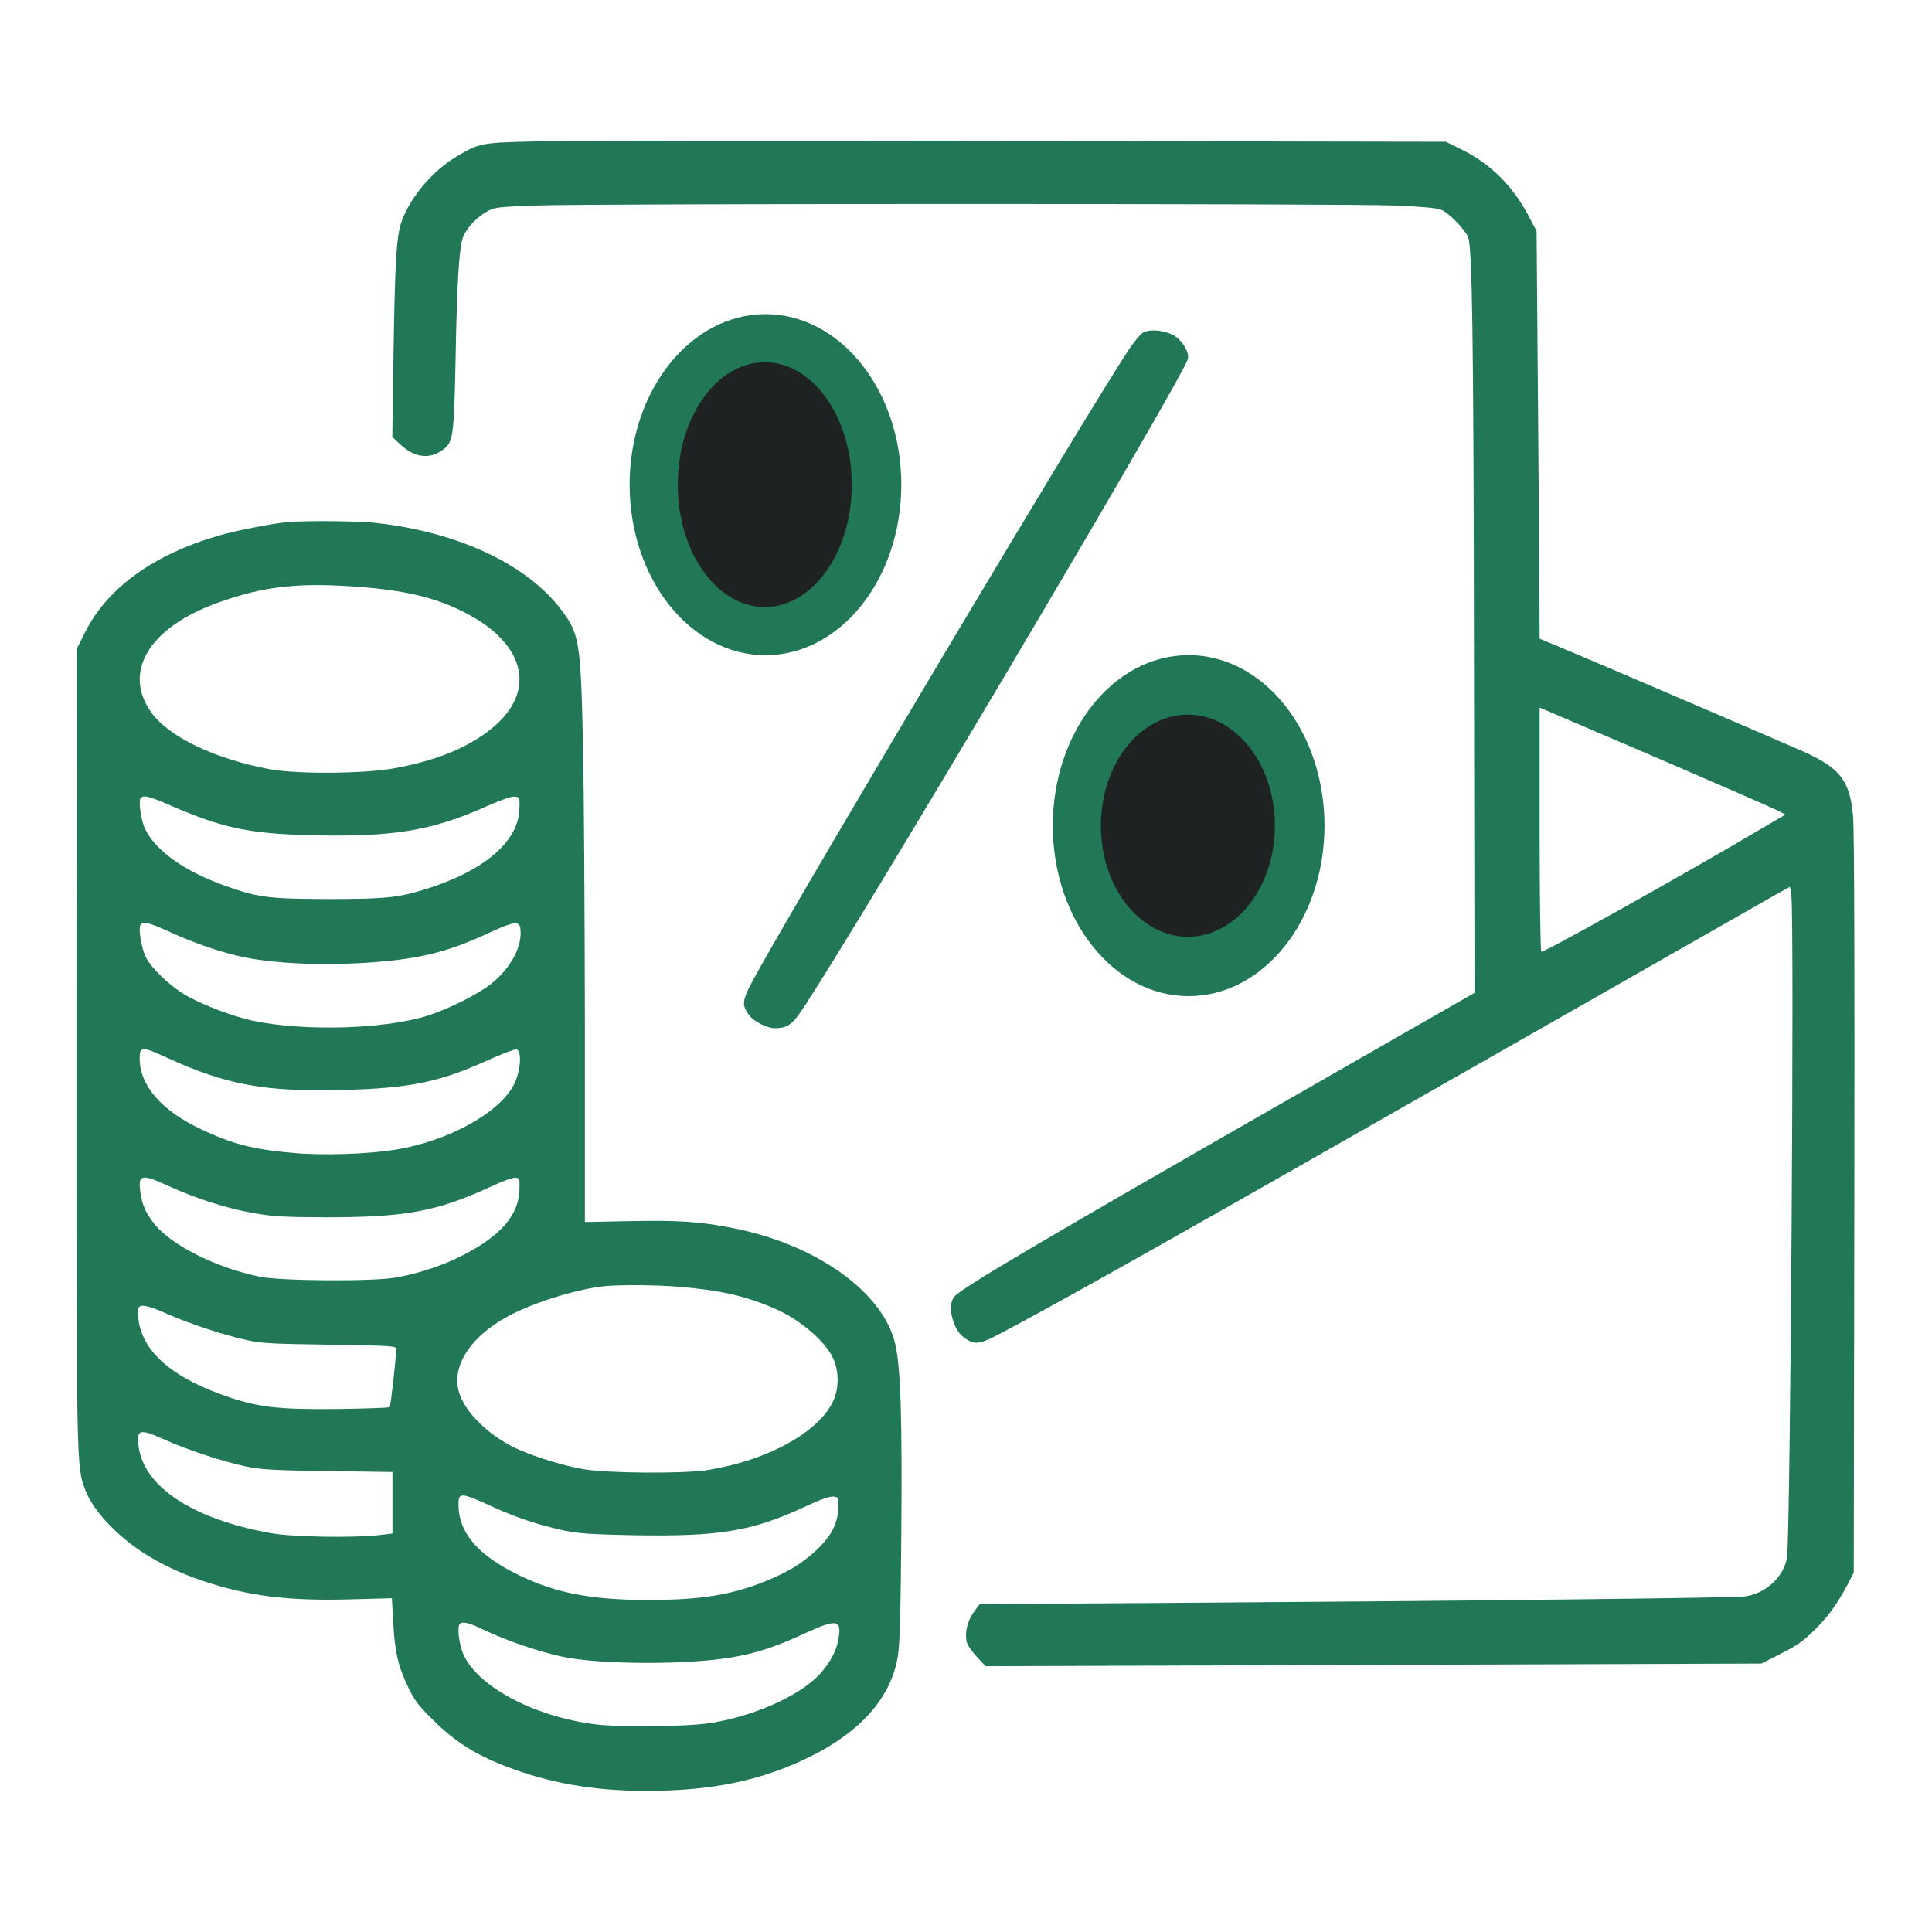
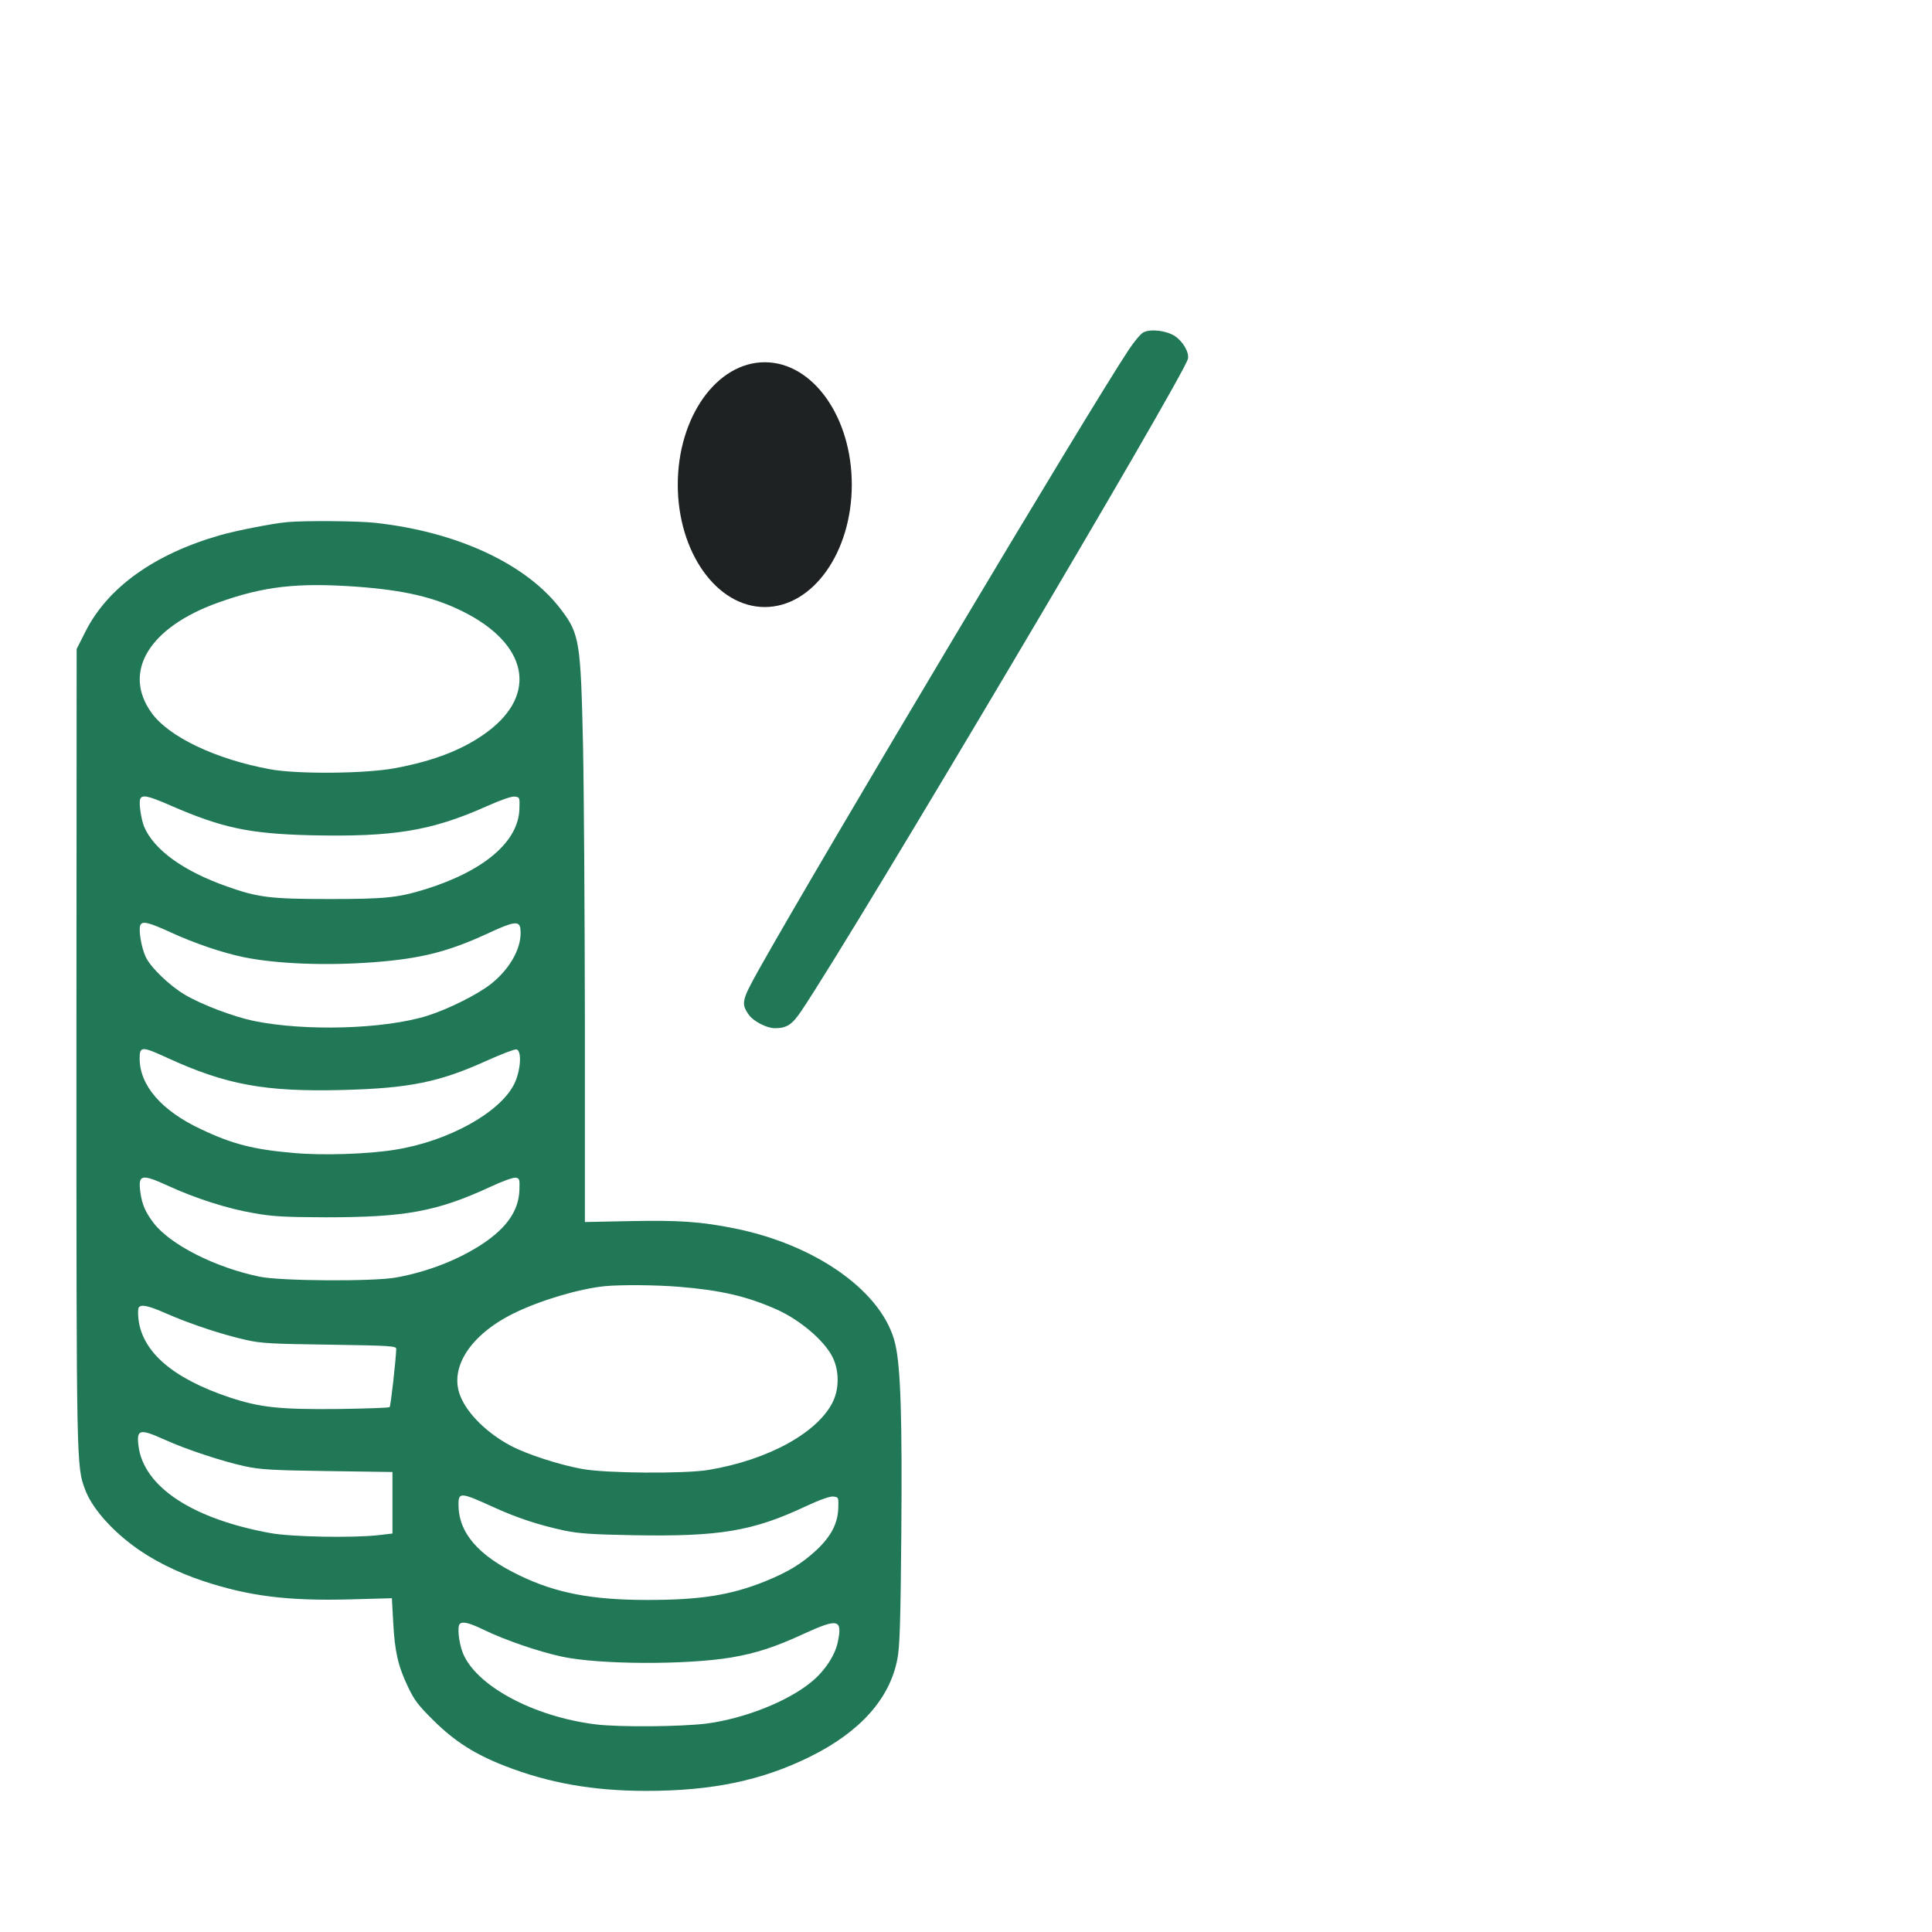
<svg xmlns="http://www.w3.org/2000/svg" width="54" height="54" viewBox="0 0 54 54" fill="none">
-   <path d="M15.031 3.951C13.428 3.988 13.407 3.993 12.758 4.378C12.099 4.769 11.487 5.486 11.234 6.166C11.081 6.567 11.039 7.247 10.997 9.974L10.965 12.215L11.197 12.431C11.619 12.821 12.072 12.848 12.452 12.51C12.668 12.315 12.695 12.078 12.737 9.863C12.774 7.959 12.826 7.057 12.921 6.693C12.99 6.435 13.275 6.108 13.591 5.924C13.813 5.792 13.871 5.786 14.994 5.744C16.529 5.686 37.501 5.686 38.972 5.744C39.769 5.776 40.159 5.813 40.291 5.866C40.502 5.955 40.95 6.419 41.034 6.63C41.15 6.931 41.187 9.346 41.198 18.427L41.213 27.75L36.177 30.635C29.243 34.606 26.875 35.998 26.674 36.24C26.464 36.483 26.627 37.163 26.949 37.39C27.244 37.601 27.365 37.585 27.988 37.258C29.928 36.225 32.734 34.643 42.031 29.338C46.049 27.049 49.493 25.087 49.683 24.977L50.031 24.787L50.068 25.029C50.157 25.688 50.041 43.017 49.946 43.55C49.846 44.087 49.345 44.541 48.77 44.62C48.443 44.662 41.62 44.741 32.212 44.805L27.381 44.836L27.207 45.074C27.033 45.321 26.959 45.654 27.023 45.907C27.044 45.986 27.17 46.165 27.302 46.307L27.545 46.571L38.387 46.534L49.229 46.497L49.677 46.271C50.252 45.98 50.368 45.901 50.748 45.527C51.096 45.184 51.365 44.81 51.634 44.298L51.813 43.956L51.829 33.63C51.839 27.107 51.829 23.11 51.792 22.783C51.697 21.812 51.423 21.464 50.416 21.011C49.799 20.737 45.037 18.691 43.655 18.11L43.033 17.852L43.028 16.718C43.028 16.096 43.006 13.533 42.985 11.023L42.948 6.461L42.716 6.018C42.268 5.18 41.656 4.579 40.86 4.183L40.412 3.962L28.446 3.941C21.865 3.93 15.827 3.935 15.031 3.951ZM46.392 21.216C48.053 21.934 49.519 22.572 49.656 22.64L49.904 22.767L49.276 23.136C46.946 24.512 43.138 26.638 43.08 26.601C43.054 26.585 43.033 25.045 43.033 23.173L43.033 19.777L43.207 19.851C43.296 19.888 44.731 20.505 46.392 21.216Z" fill="#217857" />
  <path d="M31.956 9.291C31.883 9.328 31.698 9.549 31.545 9.781C30.396 11.516 22.981 23.946 21.199 27.12C20.729 27.964 20.708 28.054 20.935 28.37C21.062 28.549 21.436 28.739 21.657 28.739C21.99 28.739 22.143 28.639 22.406 28.244C23.899 26.023 33.069 10.551 33.201 10.034C33.248 9.86 33.069 9.549 32.842 9.396C32.6 9.238 32.162 9.185 31.956 9.291Z" fill="#217857" />
  <path d="M8.042 14.592C7.621 14.629 6.608 14.829 6.144 14.961C4.314 15.488 3.017 16.416 2.395 17.64L2.142 18.141L2.136 29.257C2.136 41.022 2.136 40.985 2.379 41.634C2.558 42.119 3.064 42.71 3.697 43.184C4.23 43.59 4.926 43.938 5.68 44.191C6.961 44.613 8.037 44.75 9.788 44.703L10.953 44.671L10.99 45.341C11.033 46.153 11.122 46.559 11.402 47.145C11.581 47.524 11.692 47.667 12.124 48.094C12.71 48.674 13.274 49.032 14.112 49.359C15.33 49.834 16.575 50.056 18.062 50.056C19.908 50.056 21.3 49.765 22.65 49.096C24.042 48.405 24.87 47.477 25.081 46.375C25.149 46.042 25.171 45.336 25.192 42.873C25.218 39.656 25.176 38.227 25.023 37.568C24.696 36.134 22.845 34.799 20.535 34.335C19.597 34.145 18.974 34.103 17.63 34.13L16.348 34.156L16.348 28.614C16.343 25.566 16.322 22.048 16.295 20.804C16.232 17.945 16.195 17.719 15.694 17.054C14.735 15.773 12.799 14.866 10.484 14.613C10.009 14.56 8.528 14.549 8.042 14.592ZM9.994 16.4C11.323 16.501 12.129 16.691 12.947 17.096C14.745 17.998 15.035 19.39 13.643 20.44C12.978 20.941 12.14 21.268 11.022 21.474C10.194 21.626 8.296 21.642 7.542 21.5C6.028 21.22 4.72 20.598 4.235 19.923C3.412 18.779 4.167 17.534 6.097 16.843C7.378 16.385 8.311 16.279 9.994 16.4ZM4.762 22.512C6.213 23.145 6.977 23.303 8.686 23.346C11.001 23.398 12.056 23.224 13.595 22.539C13.996 22.359 14.297 22.254 14.386 22.265C14.524 22.28 14.529 22.291 14.518 22.602C14.497 23.52 13.532 24.342 11.892 24.854C11.117 25.091 10.779 25.128 9.203 25.128C7.568 25.128 7.209 25.086 6.339 24.775C5.126 24.348 4.304 23.752 4.029 23.108C3.945 22.897 3.876 22.449 3.919 22.333C3.971 22.206 4.135 22.238 4.762 22.512ZM4.762 26.056C5.448 26.372 6.234 26.636 6.83 26.757C7.747 26.942 9.118 26.995 10.442 26.895C11.76 26.794 12.514 26.605 13.617 26.098C14.36 25.75 14.518 25.729 14.545 25.961C14.603 26.446 14.286 27.047 13.738 27.49C13.363 27.791 12.541 28.202 11.94 28.392C10.737 28.767 8.533 28.83 7.093 28.535C6.534 28.419 5.648 28.086 5.174 27.807C4.736 27.549 4.193 27.026 4.066 26.731C3.95 26.478 3.871 25.998 3.919 25.866C3.971 25.734 4.14 25.771 4.762 26.056ZM4.667 29.563C6.318 30.322 7.41 30.523 9.598 30.465C11.444 30.417 12.288 30.243 13.59 29.653C14.002 29.468 14.386 29.32 14.434 29.331C14.592 29.363 14.555 29.922 14.376 30.291C13.98 31.098 12.53 31.899 11.038 32.136C10.284 32.258 9.013 32.3 8.211 32.226C7.093 32.131 6.492 31.978 5.617 31.561C4.515 31.045 3.903 30.338 3.903 29.584C3.903 29.241 3.966 29.241 4.667 29.563ZM4.71 33.149C5.469 33.497 6.371 33.787 7.099 33.908C7.621 34.003 7.953 34.019 9.097 34.024C11.323 34.024 12.203 33.866 13.701 33.175C14.023 33.022 14.344 32.906 14.413 32.917C14.518 32.933 14.529 32.959 14.518 33.254C14.502 33.829 14.17 34.314 13.485 34.768C12.815 35.211 11.95 35.548 11.075 35.706C10.447 35.822 7.863 35.807 7.262 35.685C6.028 35.432 4.762 34.794 4.293 34.182C4.061 33.877 3.971 33.666 3.924 33.328C3.855 32.822 3.95 32.801 4.71 33.149ZM18.964 35.965C20.129 36.06 20.852 36.223 21.69 36.592C22.339 36.877 23.024 37.452 23.262 37.916C23.451 38.28 23.462 38.776 23.293 39.15C22.892 40.025 21.485 40.806 19.802 41.085C19.143 41.196 16.939 41.18 16.28 41.059C15.631 40.943 14.745 40.653 14.286 40.416C13.622 40.062 13.068 39.524 12.868 39.023C12.546 38.232 13.147 37.304 14.36 36.708C15.098 36.344 16.185 36.023 16.902 35.949C17.345 35.907 18.31 35.912 18.964 35.965ZM4.673 36.724C5.3 36.998 6.228 37.31 6.882 37.452C7.294 37.547 7.605 37.563 9.218 37.584C10.895 37.61 11.075 37.621 11.075 37.7C11.069 37.969 10.922 39.303 10.89 39.329C10.869 39.35 10.22 39.371 9.445 39.382C7.81 39.398 7.267 39.34 6.408 39.055C4.842 38.528 3.987 37.8 3.871 36.882C3.855 36.73 3.855 36.582 3.876 36.55C3.94 36.445 4.151 36.492 4.673 36.724ZM4.594 40.236C5.211 40.516 6.239 40.853 6.856 40.985C7.283 41.075 7.615 41.096 9.166 41.117L10.969 41.143L10.969 42.003L10.969 42.862L10.563 42.91C9.825 42.989 8.153 42.957 7.568 42.852C5.379 42.456 4.019 41.56 3.871 40.416C3.813 39.946 3.903 39.925 4.594 40.236ZM13.79 42.124C14.46 42.43 15.061 42.625 15.768 42.778C16.174 42.862 16.538 42.889 17.714 42.91C20.113 42.952 21.041 42.799 22.529 42.098C22.929 41.913 23.198 41.818 23.293 41.829C23.436 41.845 23.441 41.85 23.43 42.156C23.415 42.588 23.225 42.947 22.813 43.332C22.407 43.706 22.028 43.938 21.39 44.197C20.419 44.587 19.581 44.719 18.094 44.719C16.549 44.719 15.547 44.529 14.529 44.038C13.363 43.48 12.815 42.841 12.815 42.05C12.815 41.702 12.878 41.708 13.79 42.124ZM13.553 45.568C14.133 45.847 15.04 46.158 15.694 46.301C16.733 46.528 19.175 46.538 20.44 46.327C21.147 46.206 21.674 46.032 22.486 45.657C23.43 45.225 23.552 45.257 23.415 45.905C23.335 46.274 23.051 46.707 22.676 47.013C22.017 47.556 20.815 48.031 19.76 48.173C19.038 48.263 17.34 48.278 16.665 48.199C14.898 47.983 13.274 47.102 12.926 46.174C12.82 45.884 12.778 45.457 12.852 45.389C12.926 45.309 13.131 45.362 13.553 45.568Z" fill="#217857" />
-   <ellipse cx="21.395" cy="13.547" rx="3.797" ry="4.766" fill="#217857" />
-   <ellipse cx="33.223" cy="23.077" rx="3.797" ry="4.766" fill="#217857" />
-   <ellipse cx="33.202" cy="23.079" rx="2.432" ry="3.105" fill="#1F2222" />
  <ellipse cx="21.376" cy="13.546" rx="2.432" ry="3.421" fill="#1F2222" />
</svg>